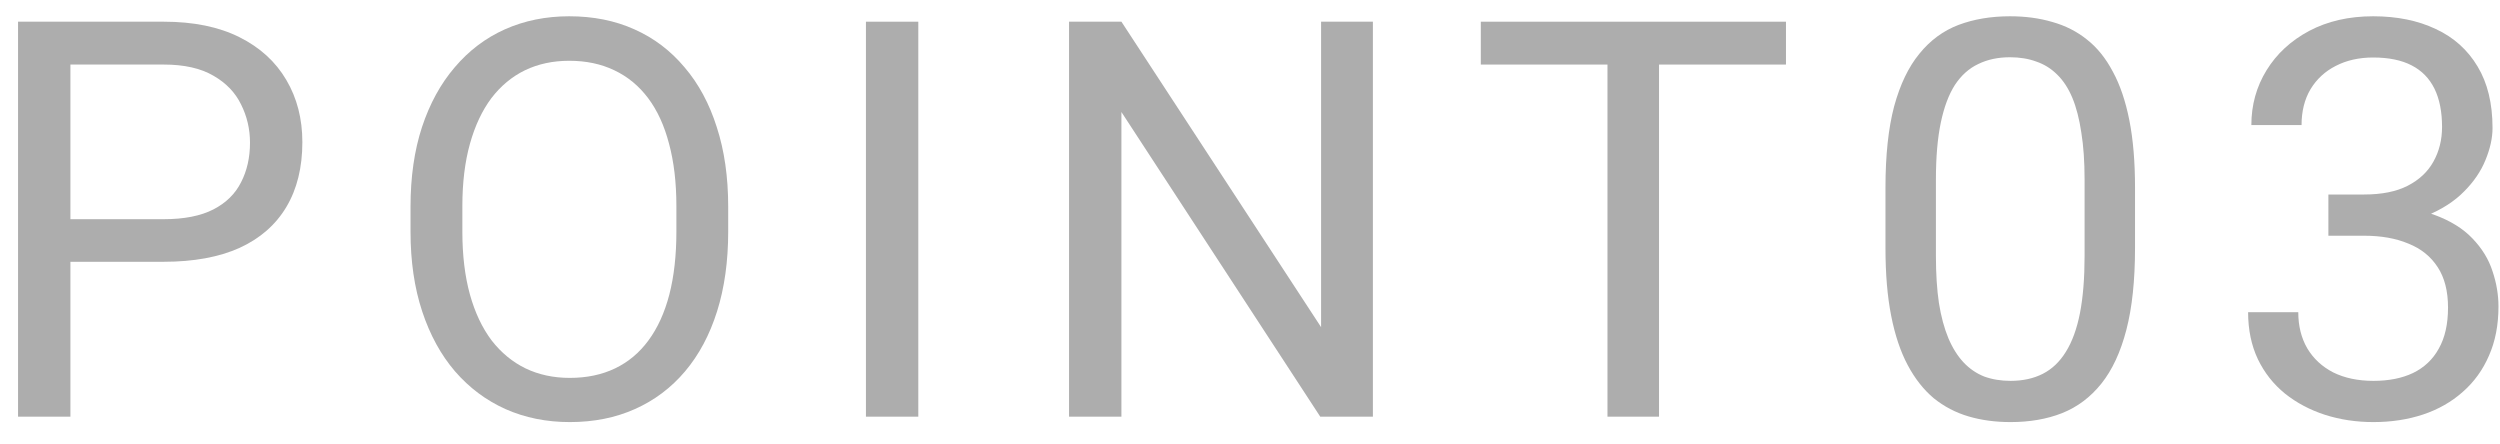
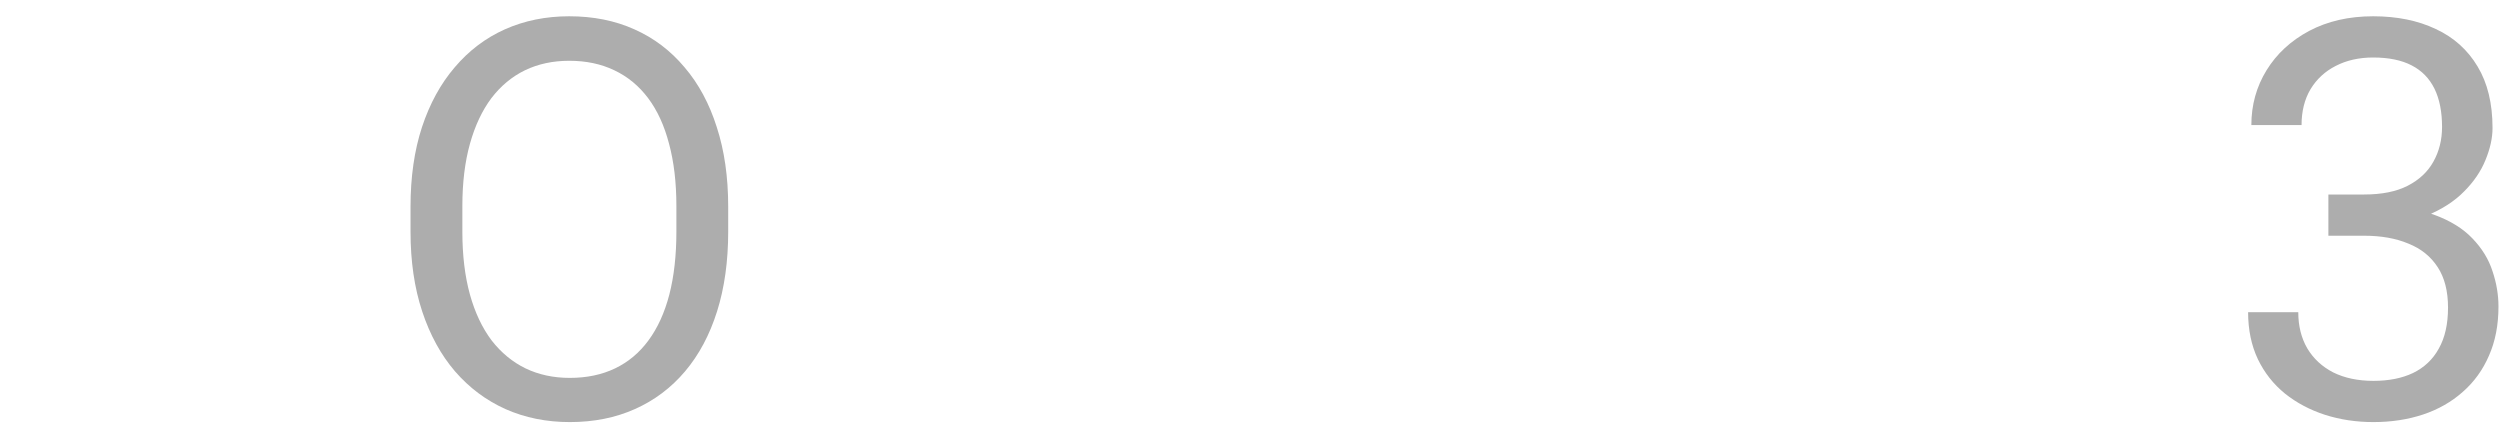
<svg xmlns="http://www.w3.org/2000/svg" width="90" height="16" viewBox="0 0 90 16" fill="none">
  <path d="M83.822 7.002H85.111C85.743 7.002 86.264 6.898 86.674 6.689C87.091 6.475 87.4 6.185 87.602 5.82C87.81 5.449 87.914 5.033 87.914 4.57C87.914 4.023 87.823 3.564 87.641 3.193C87.458 2.822 87.185 2.542 86.82 2.354C86.456 2.165 85.993 2.07 85.434 2.07C84.926 2.07 84.477 2.171 84.086 2.373C83.702 2.568 83.399 2.848 83.178 3.213C82.963 3.577 82.856 4.007 82.856 4.502H81.049C81.049 3.779 81.231 3.122 81.596 2.529C81.96 1.937 82.471 1.465 83.129 1.113C83.793 0.762 84.561 0.586 85.434 0.586C86.293 0.586 87.045 0.739 87.689 1.045C88.334 1.344 88.835 1.794 89.193 2.393C89.551 2.985 89.731 3.724 89.731 4.609C89.731 4.967 89.646 5.352 89.477 5.762C89.314 6.165 89.057 6.543 88.705 6.895C88.36 7.246 87.911 7.536 87.357 7.764C86.804 7.985 86.14 8.096 85.365 8.096H83.822V7.002ZM83.822 8.486V7.402H85.365C86.27 7.402 87.019 7.51 87.611 7.725C88.204 7.939 88.669 8.226 89.008 8.584C89.353 8.942 89.594 9.336 89.731 9.766C89.874 10.189 89.945 10.612 89.945 11.035C89.945 11.699 89.831 12.288 89.603 12.803C89.382 13.317 89.066 13.753 88.656 14.111C88.253 14.469 87.777 14.74 87.231 14.922C86.684 15.104 86.088 15.195 85.443 15.195C84.825 15.195 84.242 15.107 83.695 14.932C83.155 14.756 82.676 14.502 82.26 14.17C81.843 13.831 81.518 13.418 81.283 12.93C81.049 12.435 80.932 11.872 80.932 11.24H82.738C82.738 11.735 82.846 12.168 83.061 12.539C83.282 12.91 83.594 13.2 83.998 13.408C84.408 13.61 84.89 13.711 85.443 13.711C85.997 13.711 86.472 13.617 86.869 13.428C87.273 13.232 87.582 12.94 87.797 12.549C88.018 12.158 88.129 11.667 88.129 11.074C88.129 10.482 88.005 9.997 87.758 9.619C87.51 9.235 87.159 8.952 86.703 8.77C86.254 8.581 85.723 8.486 85.111 8.486H83.822Z" fill="#ADADAD" />
-   <path d="M76.861 6.758V8.926C76.861 10.091 76.757 11.074 76.549 11.875C76.341 12.676 76.041 13.32 75.65 13.809C75.26 14.297 74.788 14.652 74.234 14.873C73.688 15.088 73.069 15.195 72.379 15.195C71.832 15.195 71.328 15.127 70.865 14.99C70.403 14.854 69.986 14.635 69.615 14.336C69.251 14.03 68.938 13.633 68.678 13.145C68.417 12.656 68.219 12.064 68.082 11.367C67.945 10.671 67.877 9.857 67.877 8.926V6.758C67.877 5.592 67.981 4.616 68.189 3.828C68.404 3.04 68.707 2.409 69.098 1.934C69.488 1.452 69.957 1.107 70.504 0.898C71.057 0.69 71.676 0.586 72.359 0.586C72.913 0.586 73.421 0.654 73.883 0.791C74.352 0.921 74.768 1.133 75.133 1.426C75.497 1.712 75.807 2.096 76.061 2.578C76.321 3.053 76.519 3.636 76.656 4.326C76.793 5.016 76.861 5.827 76.861 6.758ZM75.045 9.219V6.455C75.045 5.817 75.006 5.257 74.928 4.775C74.856 4.287 74.749 3.87 74.606 3.525C74.462 3.18 74.28 2.9 74.059 2.686C73.844 2.471 73.593 2.314 73.307 2.217C73.027 2.113 72.711 2.061 72.359 2.061C71.93 2.061 71.549 2.142 71.217 2.305C70.885 2.461 70.605 2.712 70.377 3.057C70.156 3.402 69.986 3.854 69.869 4.414C69.752 4.974 69.693 5.654 69.693 6.455V9.219C69.693 9.857 69.729 10.42 69.801 10.908C69.879 11.396 69.993 11.82 70.143 12.178C70.292 12.529 70.475 12.819 70.689 13.047C70.904 13.275 71.152 13.444 71.432 13.555C71.718 13.659 72.034 13.711 72.379 13.711C72.822 13.711 73.209 13.626 73.541 13.457C73.873 13.288 74.15 13.024 74.371 12.666C74.599 12.301 74.768 11.836 74.879 11.27C74.99 10.697 75.045 10.013 75.045 9.219Z" fill="#ADADAD" />
-   <path d="M59.725 0.781V15H57.869V0.781H59.725ZM64.295 0.781V2.324H53.309V0.781H64.295Z" fill="#ADADAD" />
-   <path d="M49.424 0.781V15H47.529L40.371 4.033V15H38.486V0.781H40.371L47.559 11.777V0.781H49.424Z" fill="#ADADAD" />
-   <path d="M33.059 0.781V15H31.174V0.781H33.059Z" fill="#ADADAD" />
  <path d="M26.215 7.441V8.34C26.215 9.408 26.081 10.365 25.814 11.211C25.547 12.057 25.163 12.777 24.662 13.369C24.161 13.962 23.559 14.414 22.855 14.727C22.159 15.039 21.378 15.195 20.512 15.195C19.672 15.195 18.9 15.039 18.197 14.727C17.501 14.414 16.895 13.962 16.381 13.369C15.873 12.777 15.479 12.057 15.199 11.211C14.919 10.365 14.779 9.408 14.779 8.34V7.441C14.779 6.374 14.916 5.42 15.19 4.58C15.469 3.734 15.863 3.014 16.371 2.422C16.879 1.823 17.481 1.367 18.178 1.055C18.881 0.742 19.652 0.586 20.492 0.586C21.358 0.586 22.139 0.742 22.836 1.055C23.539 1.367 24.141 1.823 24.643 2.422C25.15 3.014 25.538 3.734 25.805 4.58C26.078 5.42 26.215 6.374 26.215 7.441ZM24.35 8.34V7.422C24.35 6.576 24.262 5.827 24.086 5.176C23.917 4.525 23.666 3.978 23.334 3.535C23.002 3.092 22.595 2.757 22.113 2.529C21.638 2.301 21.098 2.188 20.492 2.188C19.906 2.188 19.376 2.301 18.9 2.529C18.432 2.757 18.028 3.092 17.689 3.535C17.357 3.978 17.1 4.525 16.918 5.176C16.736 5.827 16.645 6.576 16.645 7.422V8.34C16.645 9.193 16.736 9.948 16.918 10.605C17.1 11.257 17.361 11.807 17.699 12.256C18.044 12.699 18.451 13.034 18.92 13.262C19.395 13.49 19.926 13.604 20.512 13.604C21.124 13.604 21.667 13.49 22.143 13.262C22.618 13.034 23.018 12.699 23.344 12.256C23.676 11.807 23.926 11.257 24.096 10.605C24.265 9.948 24.35 9.193 24.35 8.34Z" fill="#ADADAD" />
-   <path d="M5.895 9.424H2.096V7.891H5.895C6.63 7.891 7.226 7.773 7.682 7.539C8.137 7.305 8.469 6.979 8.678 6.562C8.893 6.146 9 5.671 9 5.137C9 4.648 8.893 4.189 8.678 3.76C8.469 3.33 8.137 2.985 7.682 2.725C7.226 2.458 6.63 2.324 5.895 2.324H2.535V15H0.65V0.781H5.895C6.969 0.781 7.877 0.967 8.619 1.338C9.361 1.709 9.924 2.223 10.309 2.881C10.693 3.532 10.885 4.277 10.885 5.117C10.885 6.029 10.693 6.807 10.309 7.451C9.924 8.096 9.361 8.587 8.619 8.926C7.877 9.258 6.969 9.424 5.895 9.424Z" fill="#ADADAD" />
</svg>